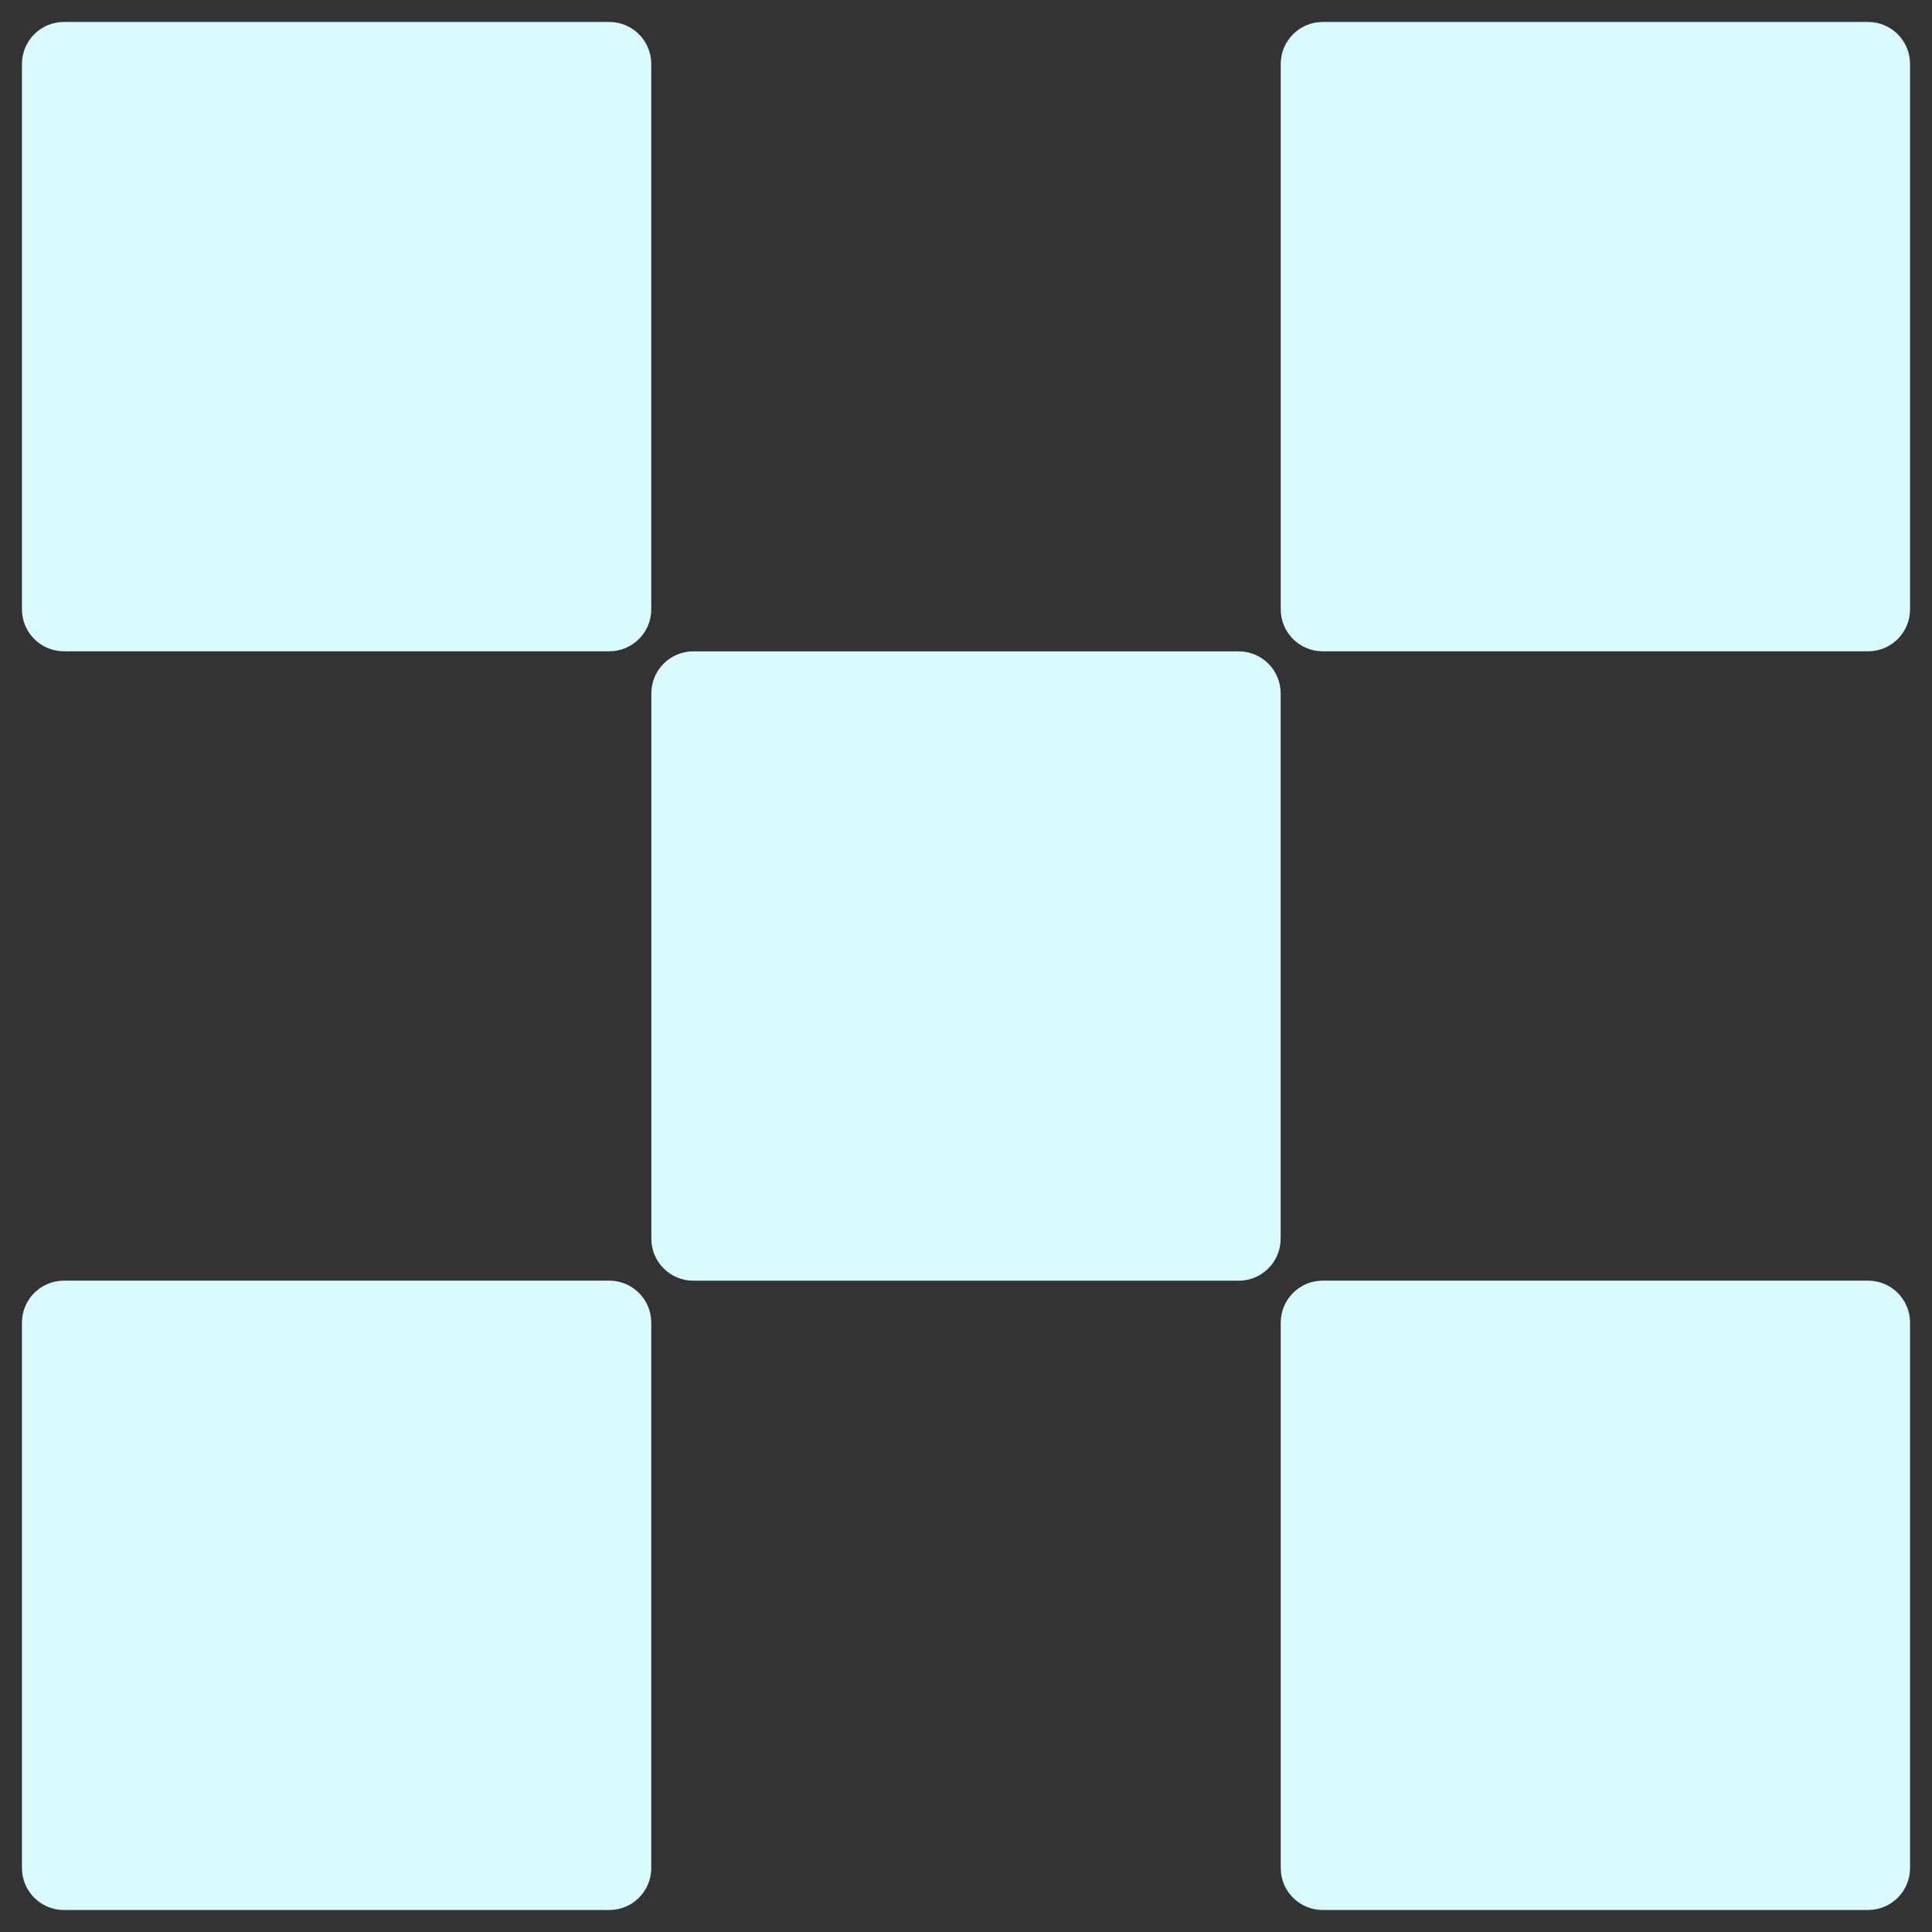
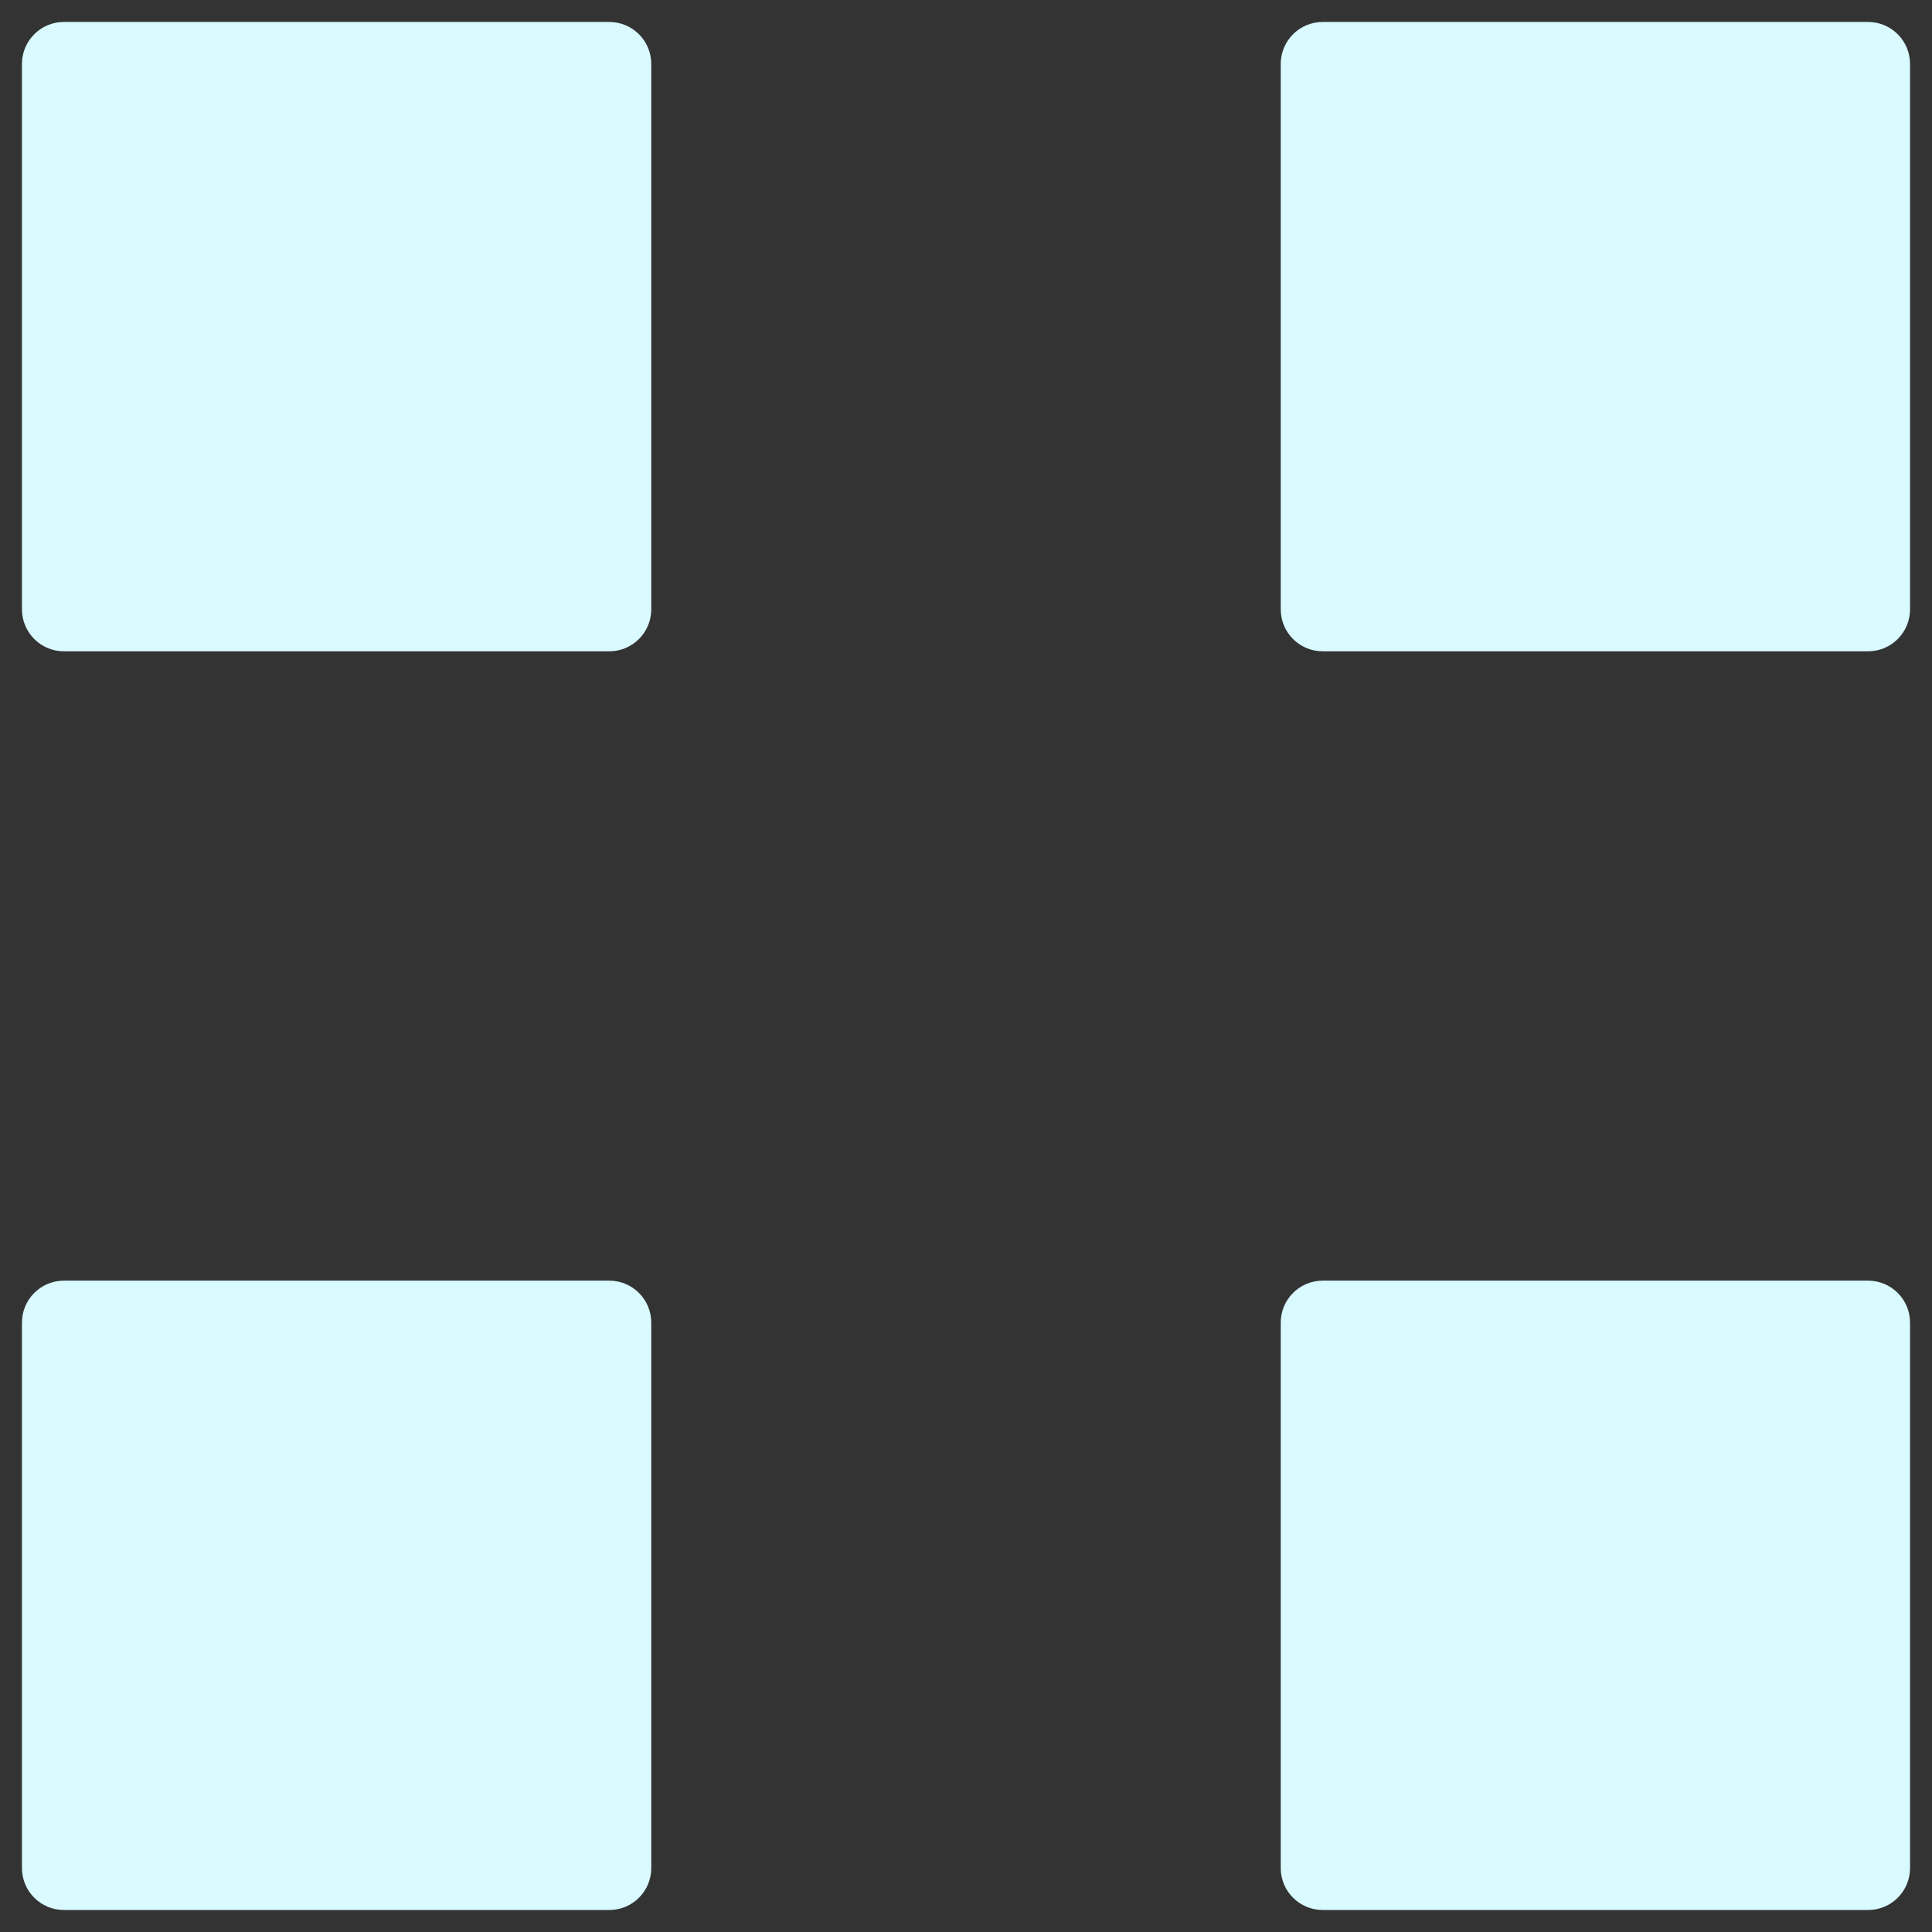
<svg xmlns="http://www.w3.org/2000/svg" width="44" height="44" viewBox="0 0 44 44" fill="none">
  <rect x="0" y="0" width="44" height="44" fill="#333333" stroke="none" />
-   <path d="M28.21 14.834H15.79C15.262 14.834 14.834 15.262 14.834 15.789V28.212C14.834 28.739 15.262 29.167 15.79 29.167H28.21C28.738 29.167 29.166 28.739 29.166 28.212V15.789C29.166 15.262 28.738 14.834 28.21 14.834Z" fill="#D9FAFF" />
  <path d="M13.876 0.5H1.456C0.928 0.5 0.5 0.928 0.5 1.456V13.878C0.5 14.405 0.928 14.833 1.456 14.833H13.876C14.404 14.833 14.832 14.405 14.832 13.878V1.456C14.832 0.928 14.404 0.5 13.876 0.5Z" fill="#D9FAFF" />
  <path d="M42.545 0.5H30.124C29.596 0.5 29.168 0.928 29.168 1.456V13.878C29.168 14.405 29.596 14.833 30.124 14.833H42.545C43.072 14.833 43.5 14.405 43.5 13.878V1.456C43.5 0.928 43.072 0.5 42.545 0.5Z" fill="#D9FAFF" />
  <path d="M13.876 29.166H1.456C0.928 29.166 0.5 29.594 0.5 30.121V42.544C0.5 43.072 0.928 43.499 1.456 43.499H13.876C14.404 43.499 14.832 43.072 14.832 42.544V30.121C14.832 29.594 14.404 29.166 13.876 29.166Z" fill="#D9FAFF" />
  <path d="M42.545 29.166H30.124C29.596 29.166 29.168 29.594 29.168 30.121V42.544C29.168 43.072 29.596 43.499 30.124 43.499H42.545C43.072 43.499 43.5 43.072 43.5 42.544V30.121C43.5 29.594 43.072 29.166 42.545 29.166Z" fill="#D9FAFF" />
</svg>